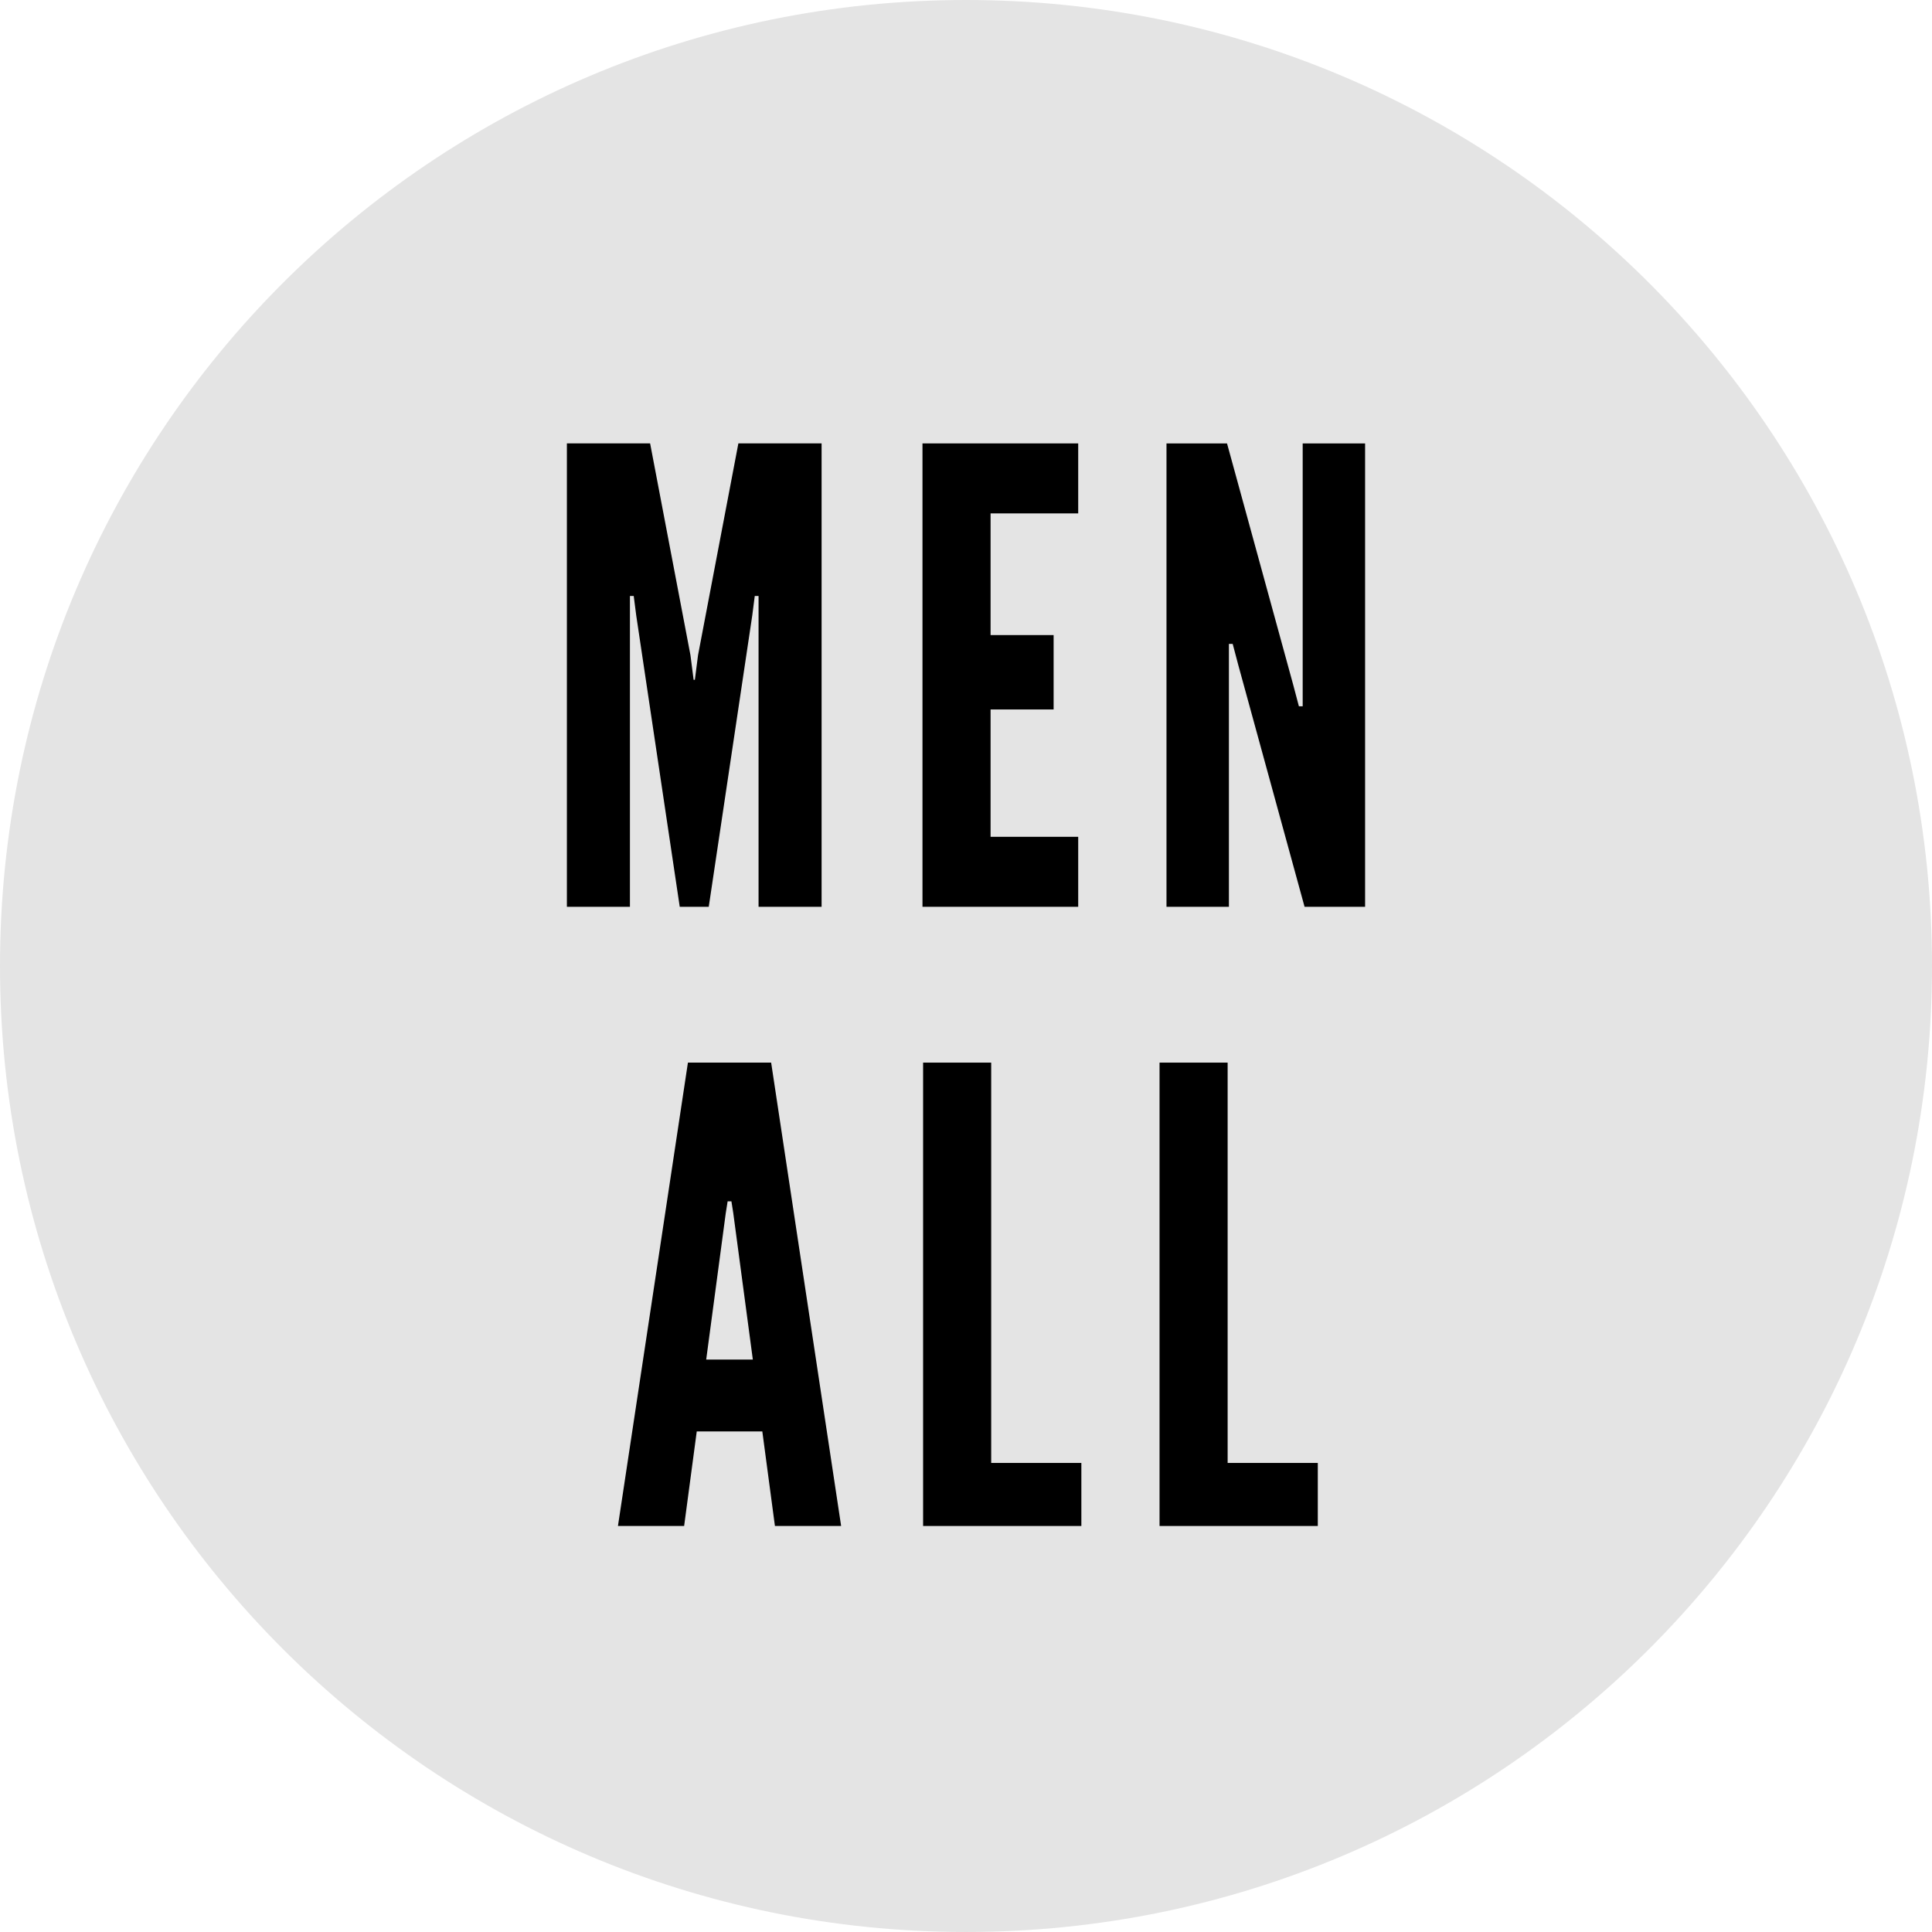
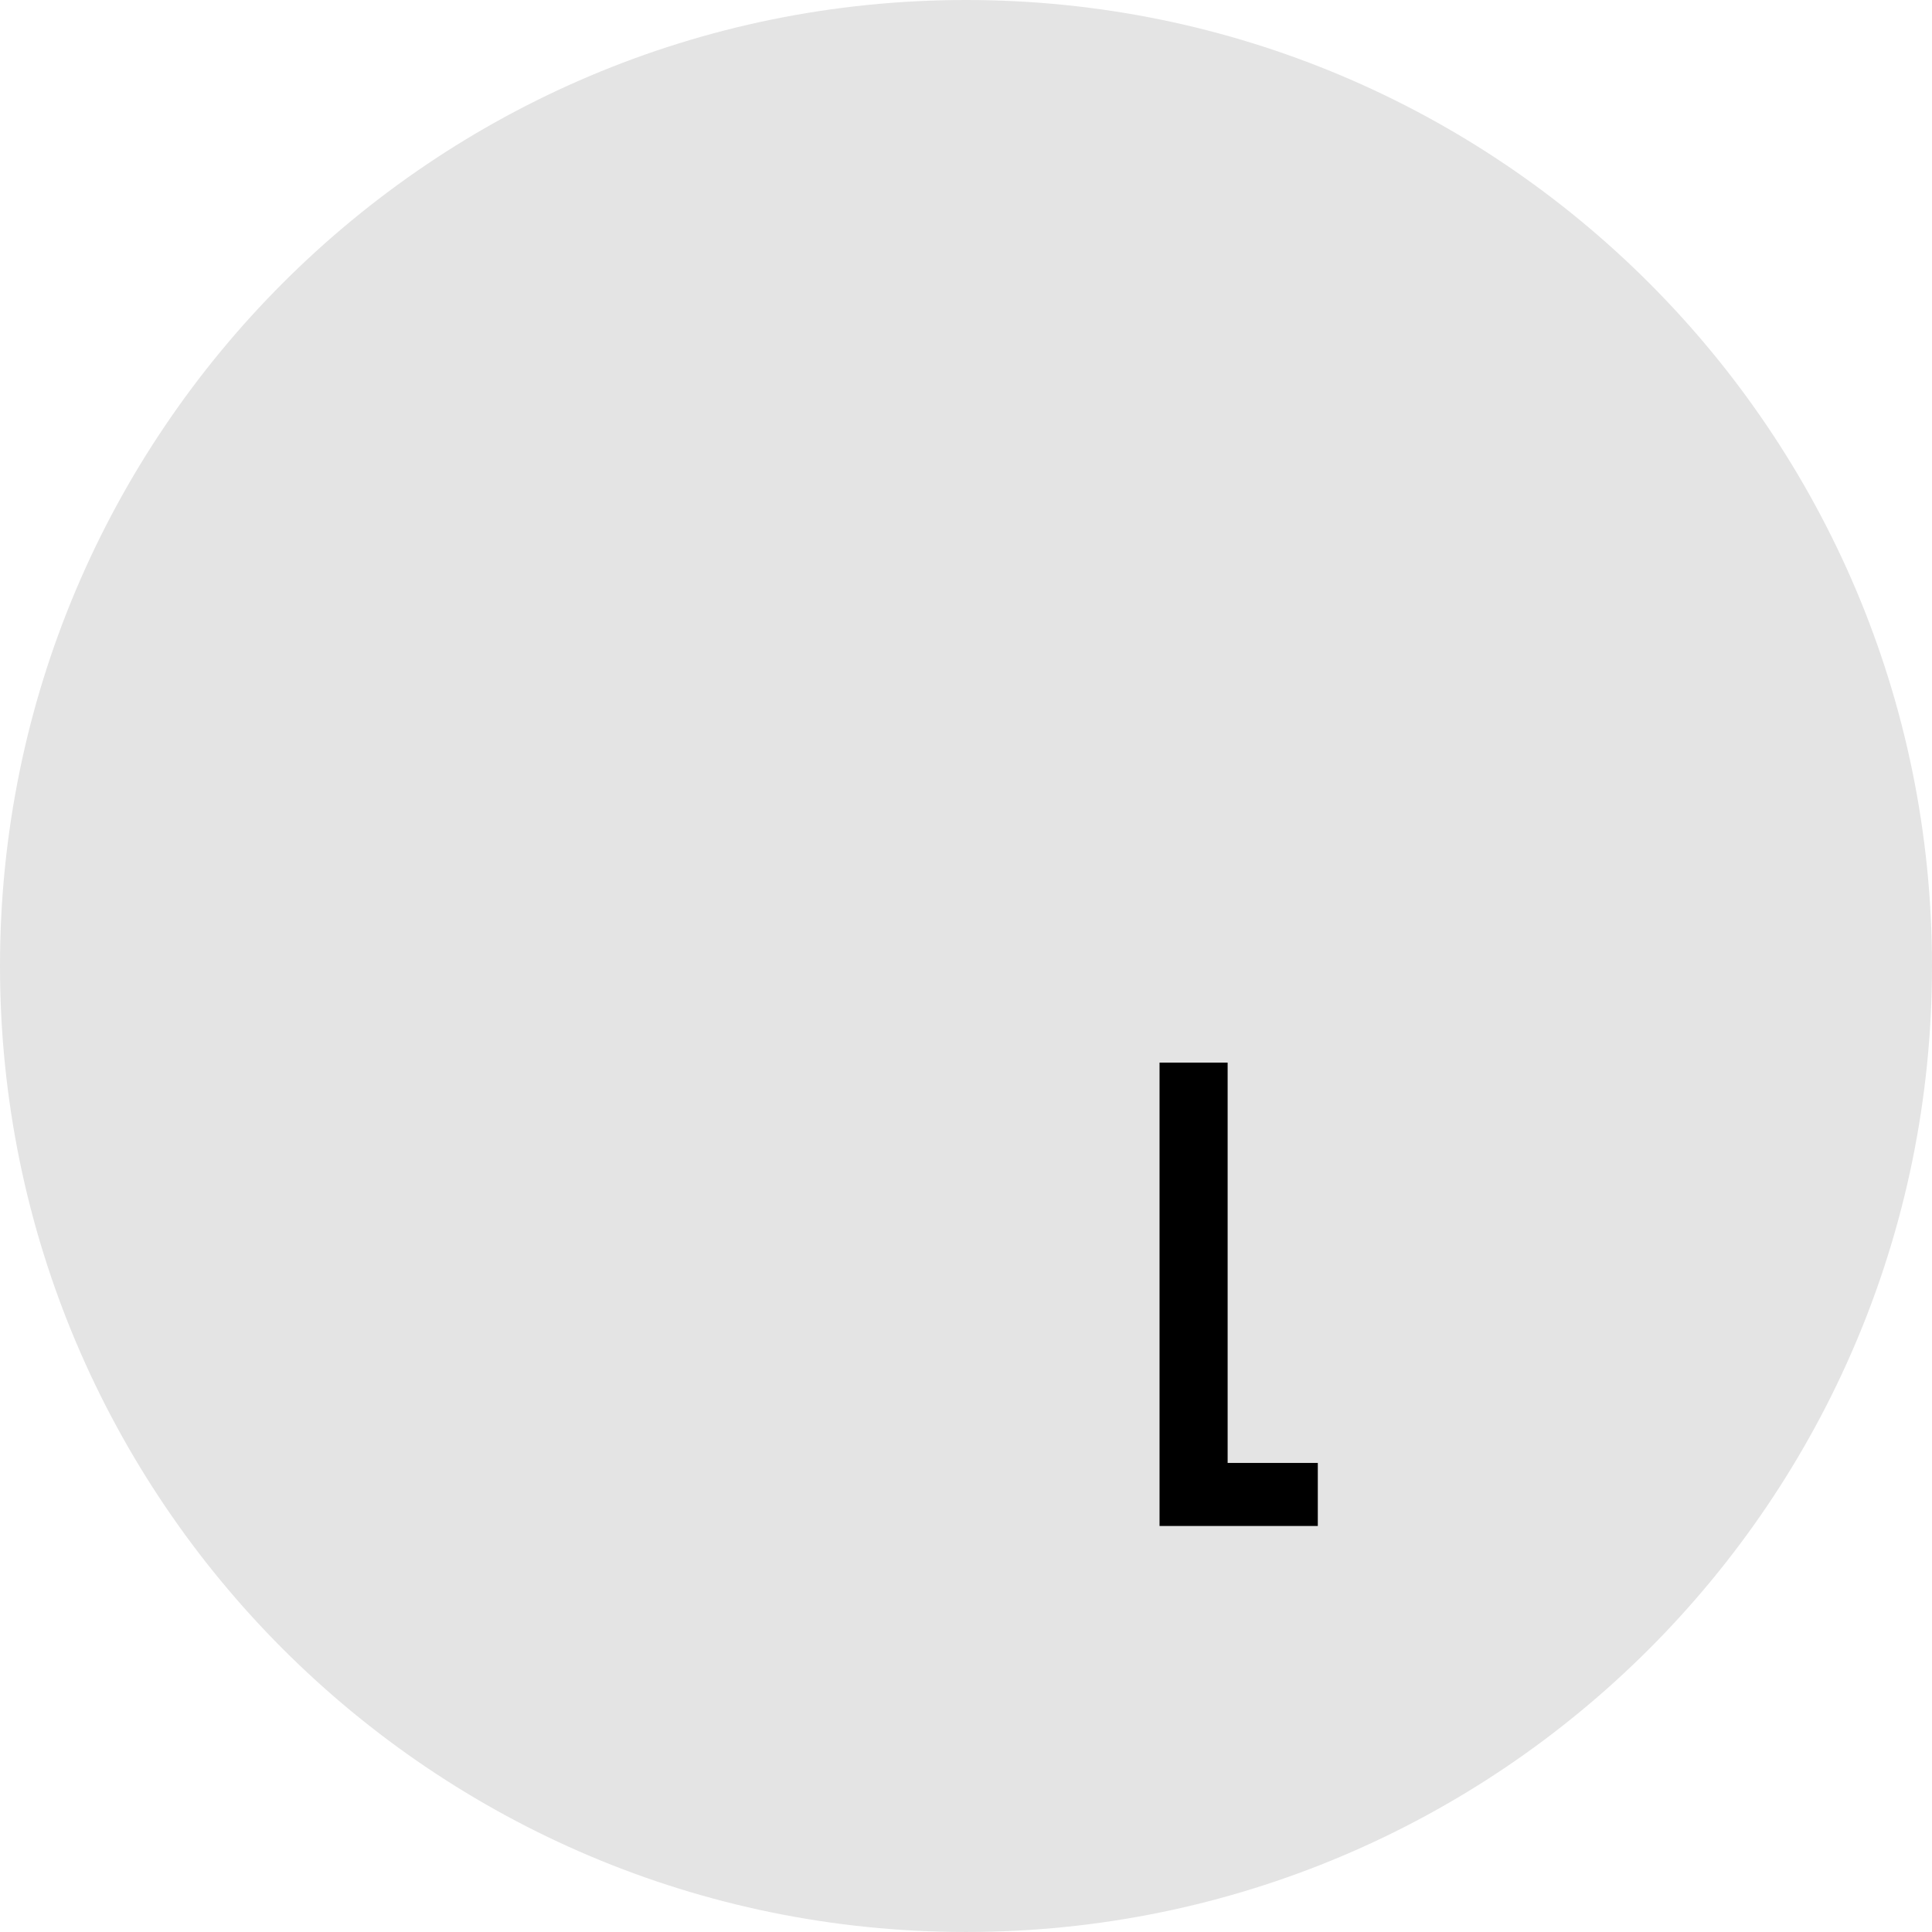
<svg xmlns="http://www.w3.org/2000/svg" viewBox="0 0 147.716 147.716" height="147.716" width="147.716" data-name="Layer 1" id="a">
  <path fill-rule="evenodd" fill="#e4e4e4" d="M73.858,0c40.791,0,73.858,33.067,73.858,73.857s-33.067,73.858-73.858,73.858S0,114.649,0,73.857,33.067,0,73.858,0" />
  <g>
-     <path d="M47.247,116.674l5.35-35.429h6.363l5.351,35.429h-5.062l-.964-7.23h-5.013l-.965,7.23h-5.061ZM56.067,92.766l-.145-.916h-.289l-.145.916-1.494,11.183h3.566l-1.494-11.183Z" />
-     <path d="M70.578,81.245h5.206v30.608h6.894v4.82h-12.1v-35.429Z" />
    <path d="M88.656,81.245h5.206v30.608h6.894v4.82h-12.1v-35.429Z" />
  </g>
  <g>
-     <path d="M51.971,69.33l-3.326-22.27-.193-1.494h-.289v23.764h-4.82v-35.429h6.363l3.085,16.196.241,1.88h.096l.241-1.88,3.085-16.196h6.363v35.429h-4.82v-23.764h-.29l-.192,1.494-3.326,22.27h-2.217Z" />
-     <path d="M70.531,33.902h11.906v5.351h-6.7v9.303h4.82v5.688h-4.82v9.736h6.7v5.351h-11.906v-35.429Z" />
-     <path d="M94.682,50.869l-.434-1.639h-.289v20.101h-4.772v-35.429h4.628l5.062,18.462.434,1.639h.289v-20.101h4.772v35.429h-4.628l-5.062-18.462Z" />
-   </g>
+     </g>
</svg>